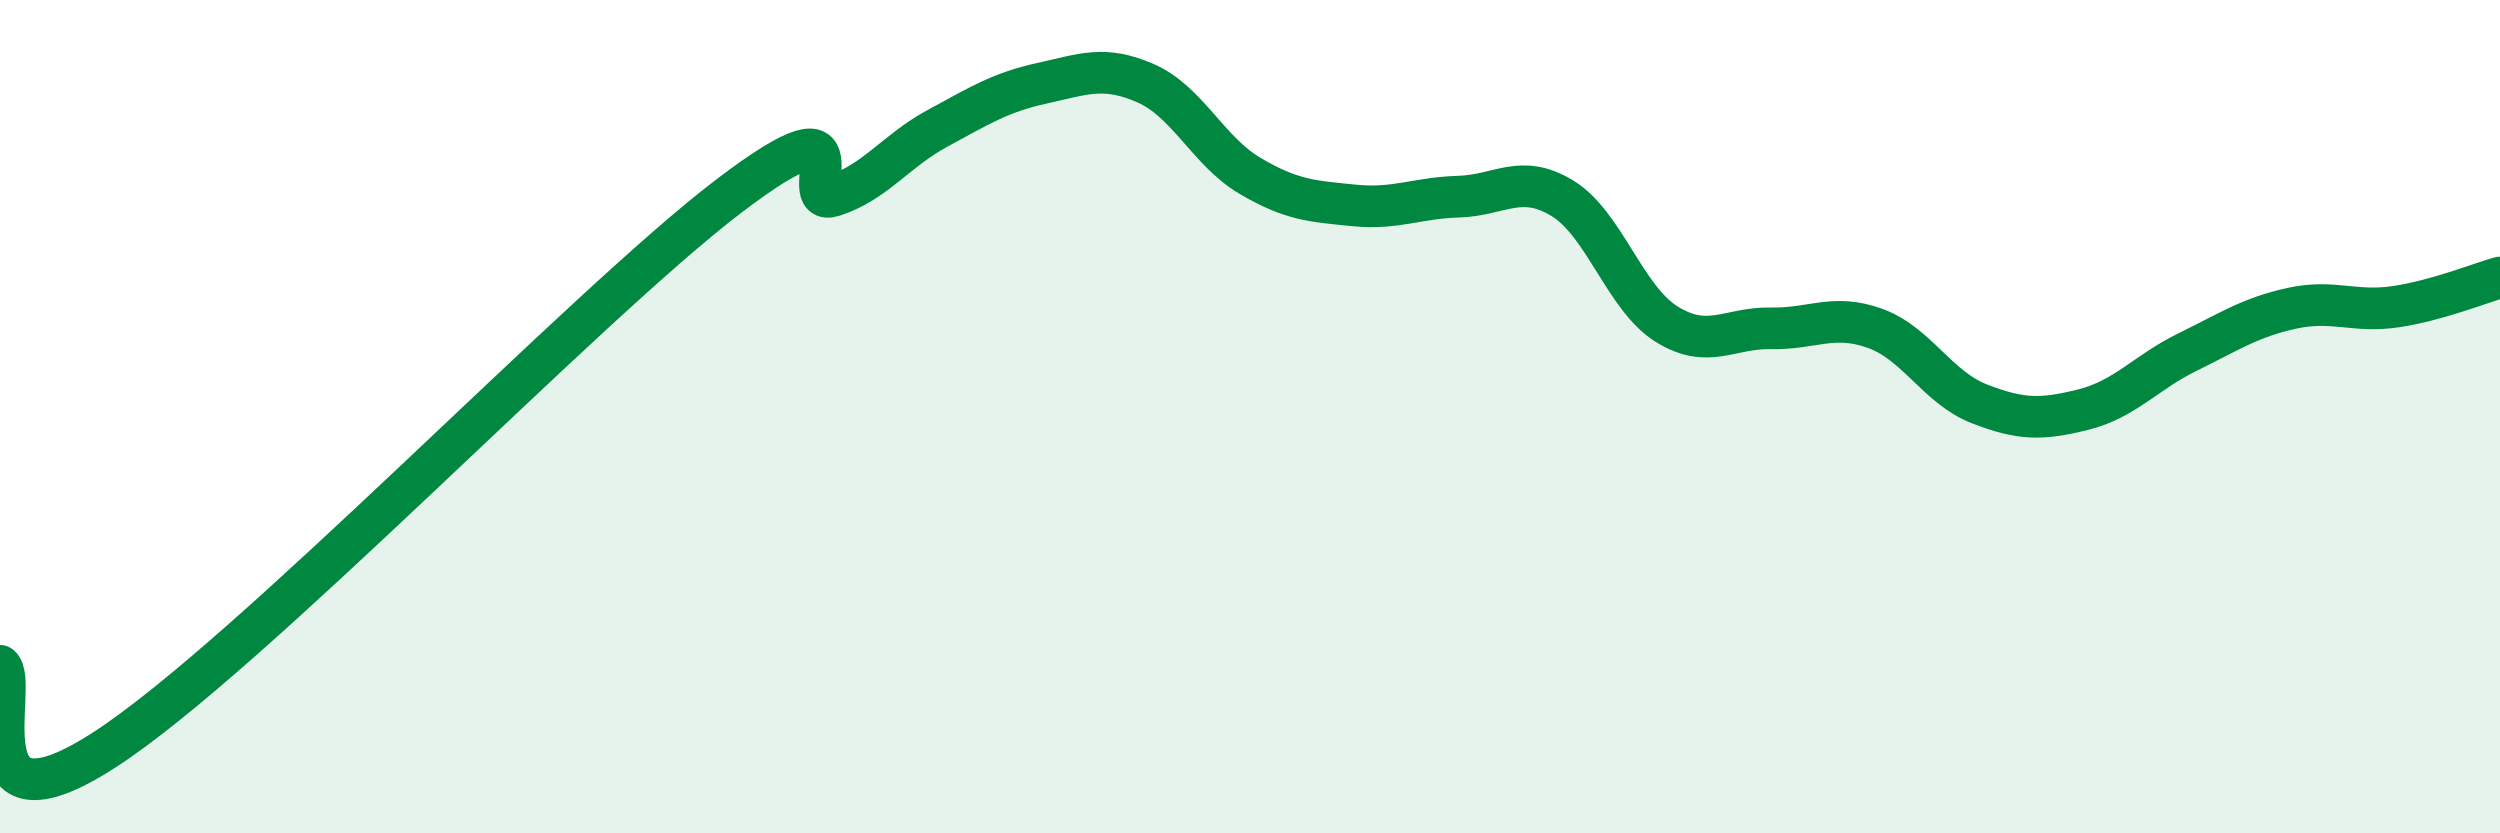
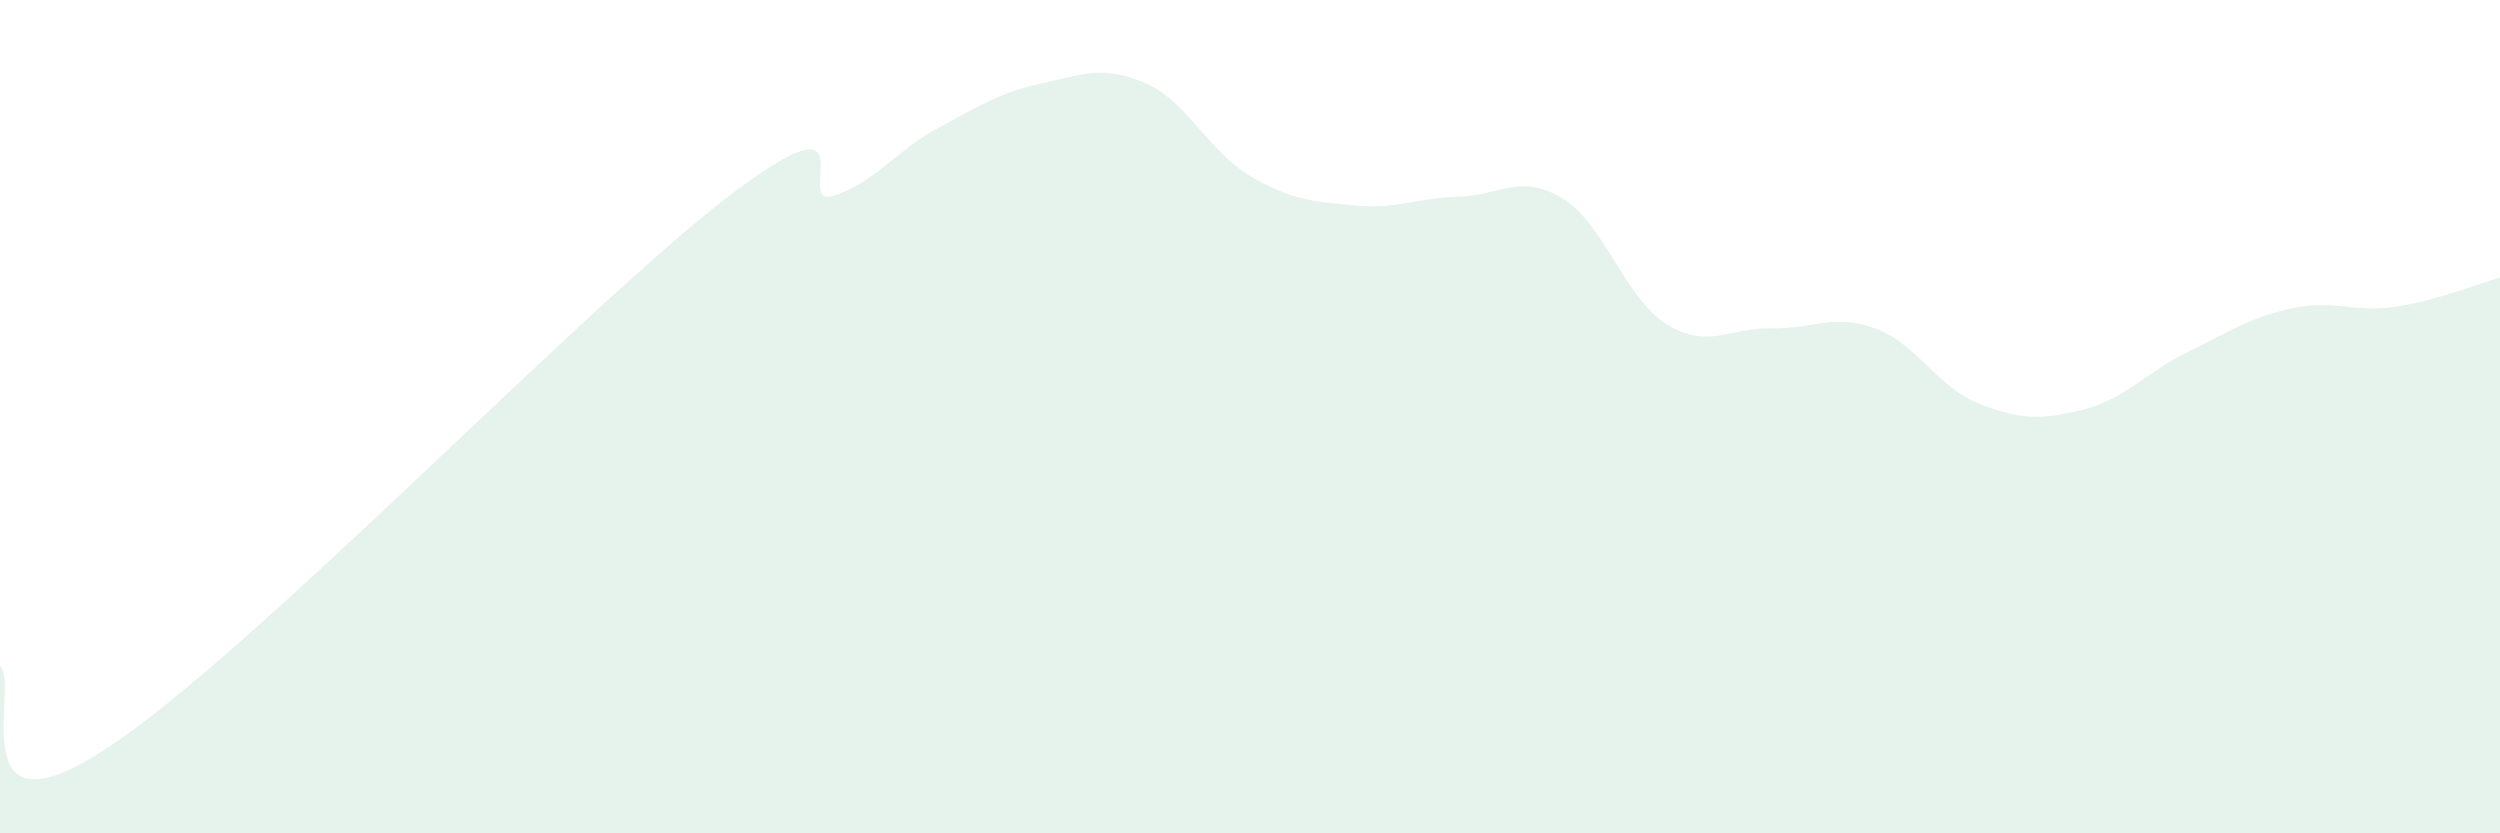
<svg xmlns="http://www.w3.org/2000/svg" width="60" height="20" viewBox="0 0 60 20">
  <path d="M 0,15.98 C 0.5,16.38 -1,20.26 2.5,18 C 6,15.74 14,7.36 17.5,4.7 C 21,2.04 19,5.02 20,4.7 C 21,4.38 21.5,3.62 22.5,3.08 C 23.5,2.54 24,2.22 25,2 C 26,1.78 26.5,1.56 27.5,2 C 28.5,2.44 29,3.63 30,4.22 C 31,4.81 31.5,4.83 32.5,4.93 C 33.5,5.03 34,4.75 35,4.72 C 36,4.69 36.5,4.15 37.5,4.76 C 38.5,5.37 39,7.16 40,7.78 C 41,8.4 41.5,7.86 42.5,7.88 C 43.5,7.9 44,7.52 45,7.88 C 46,8.24 46.5,9.3 47.5,9.69 C 48.5,10.08 49,10.08 50,9.83 C 51,9.58 51.5,8.94 52.5,8.45 C 53.5,7.96 54,7.62 55,7.4 C 56,7.18 56.5,7.51 57.5,7.36 C 58.5,7.21 59.5,6.8 60,6.66L60 20L0 20Z" fill="#008740" opacity="0.1" stroke-linecap="round" stroke-linejoin="round" />
-   <path d="M 0,15.98 C 0.5,16.38 -1,20.26 2.5,18 C 6,15.74 14,7.36 17.5,4.7 C 21,2.04 19,5.02 20,4.7 C 21,4.38 21.5,3.62 22.5,3.08 C 23.5,2.54 24,2.22 25,2 C 26,1.78 26.5,1.56 27.5,2 C 28.5,2.44 29,3.63 30,4.22 C 31,4.81 31.5,4.83 32.5,4.93 C 33.5,5.03 34,4.75 35,4.72 C 36,4.69 36.5,4.15 37.5,4.76 C 38.5,5.37 39,7.16 40,7.78 C 41,8.4 41.5,7.86 42.5,7.88 C 43.5,7.9 44,7.52 45,7.88 C 46,8.24 46.5,9.3 47.5,9.69 C 48.5,10.08 49,10.08 50,9.83 C 51,9.58 51.5,8.94 52.5,8.45 C 53.5,7.96 54,7.62 55,7.4 C 56,7.18 56.5,7.51 57.5,7.36 C 58.5,7.21 59.5,6.8 60,6.66" stroke="#008740" stroke-width="1" fill="none" stroke-linecap="round" stroke-linejoin="round" />
</svg>